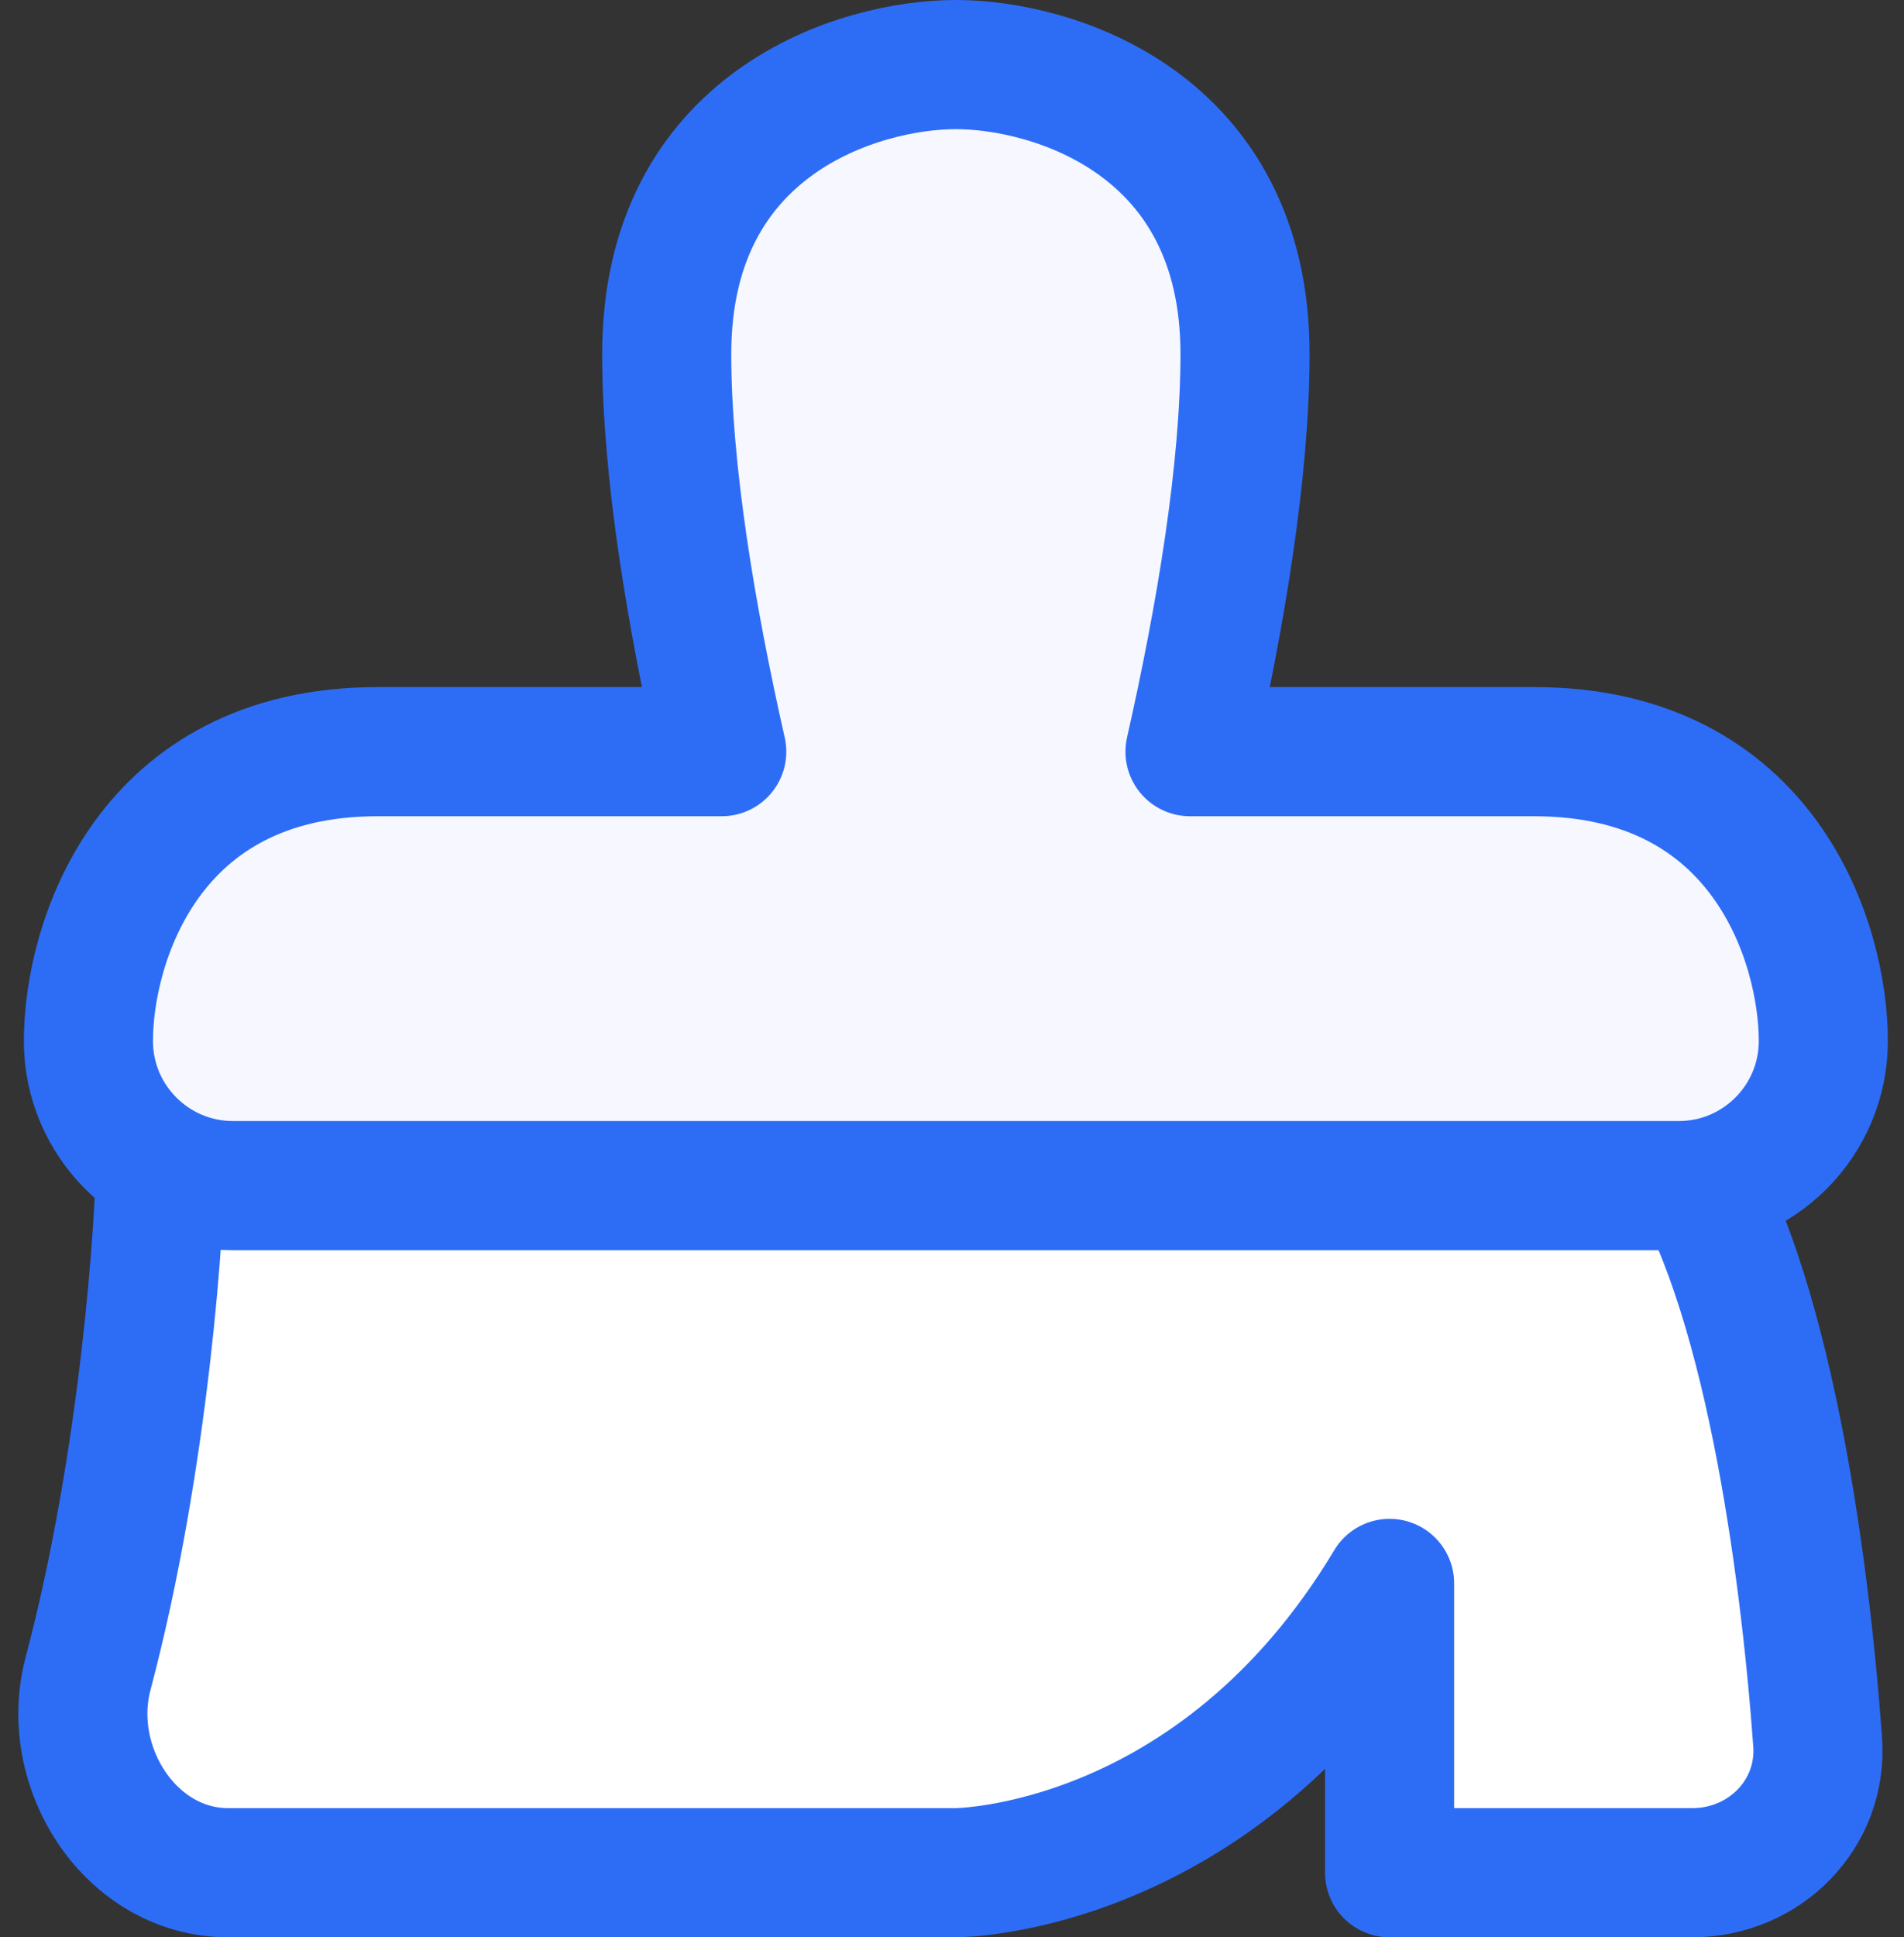
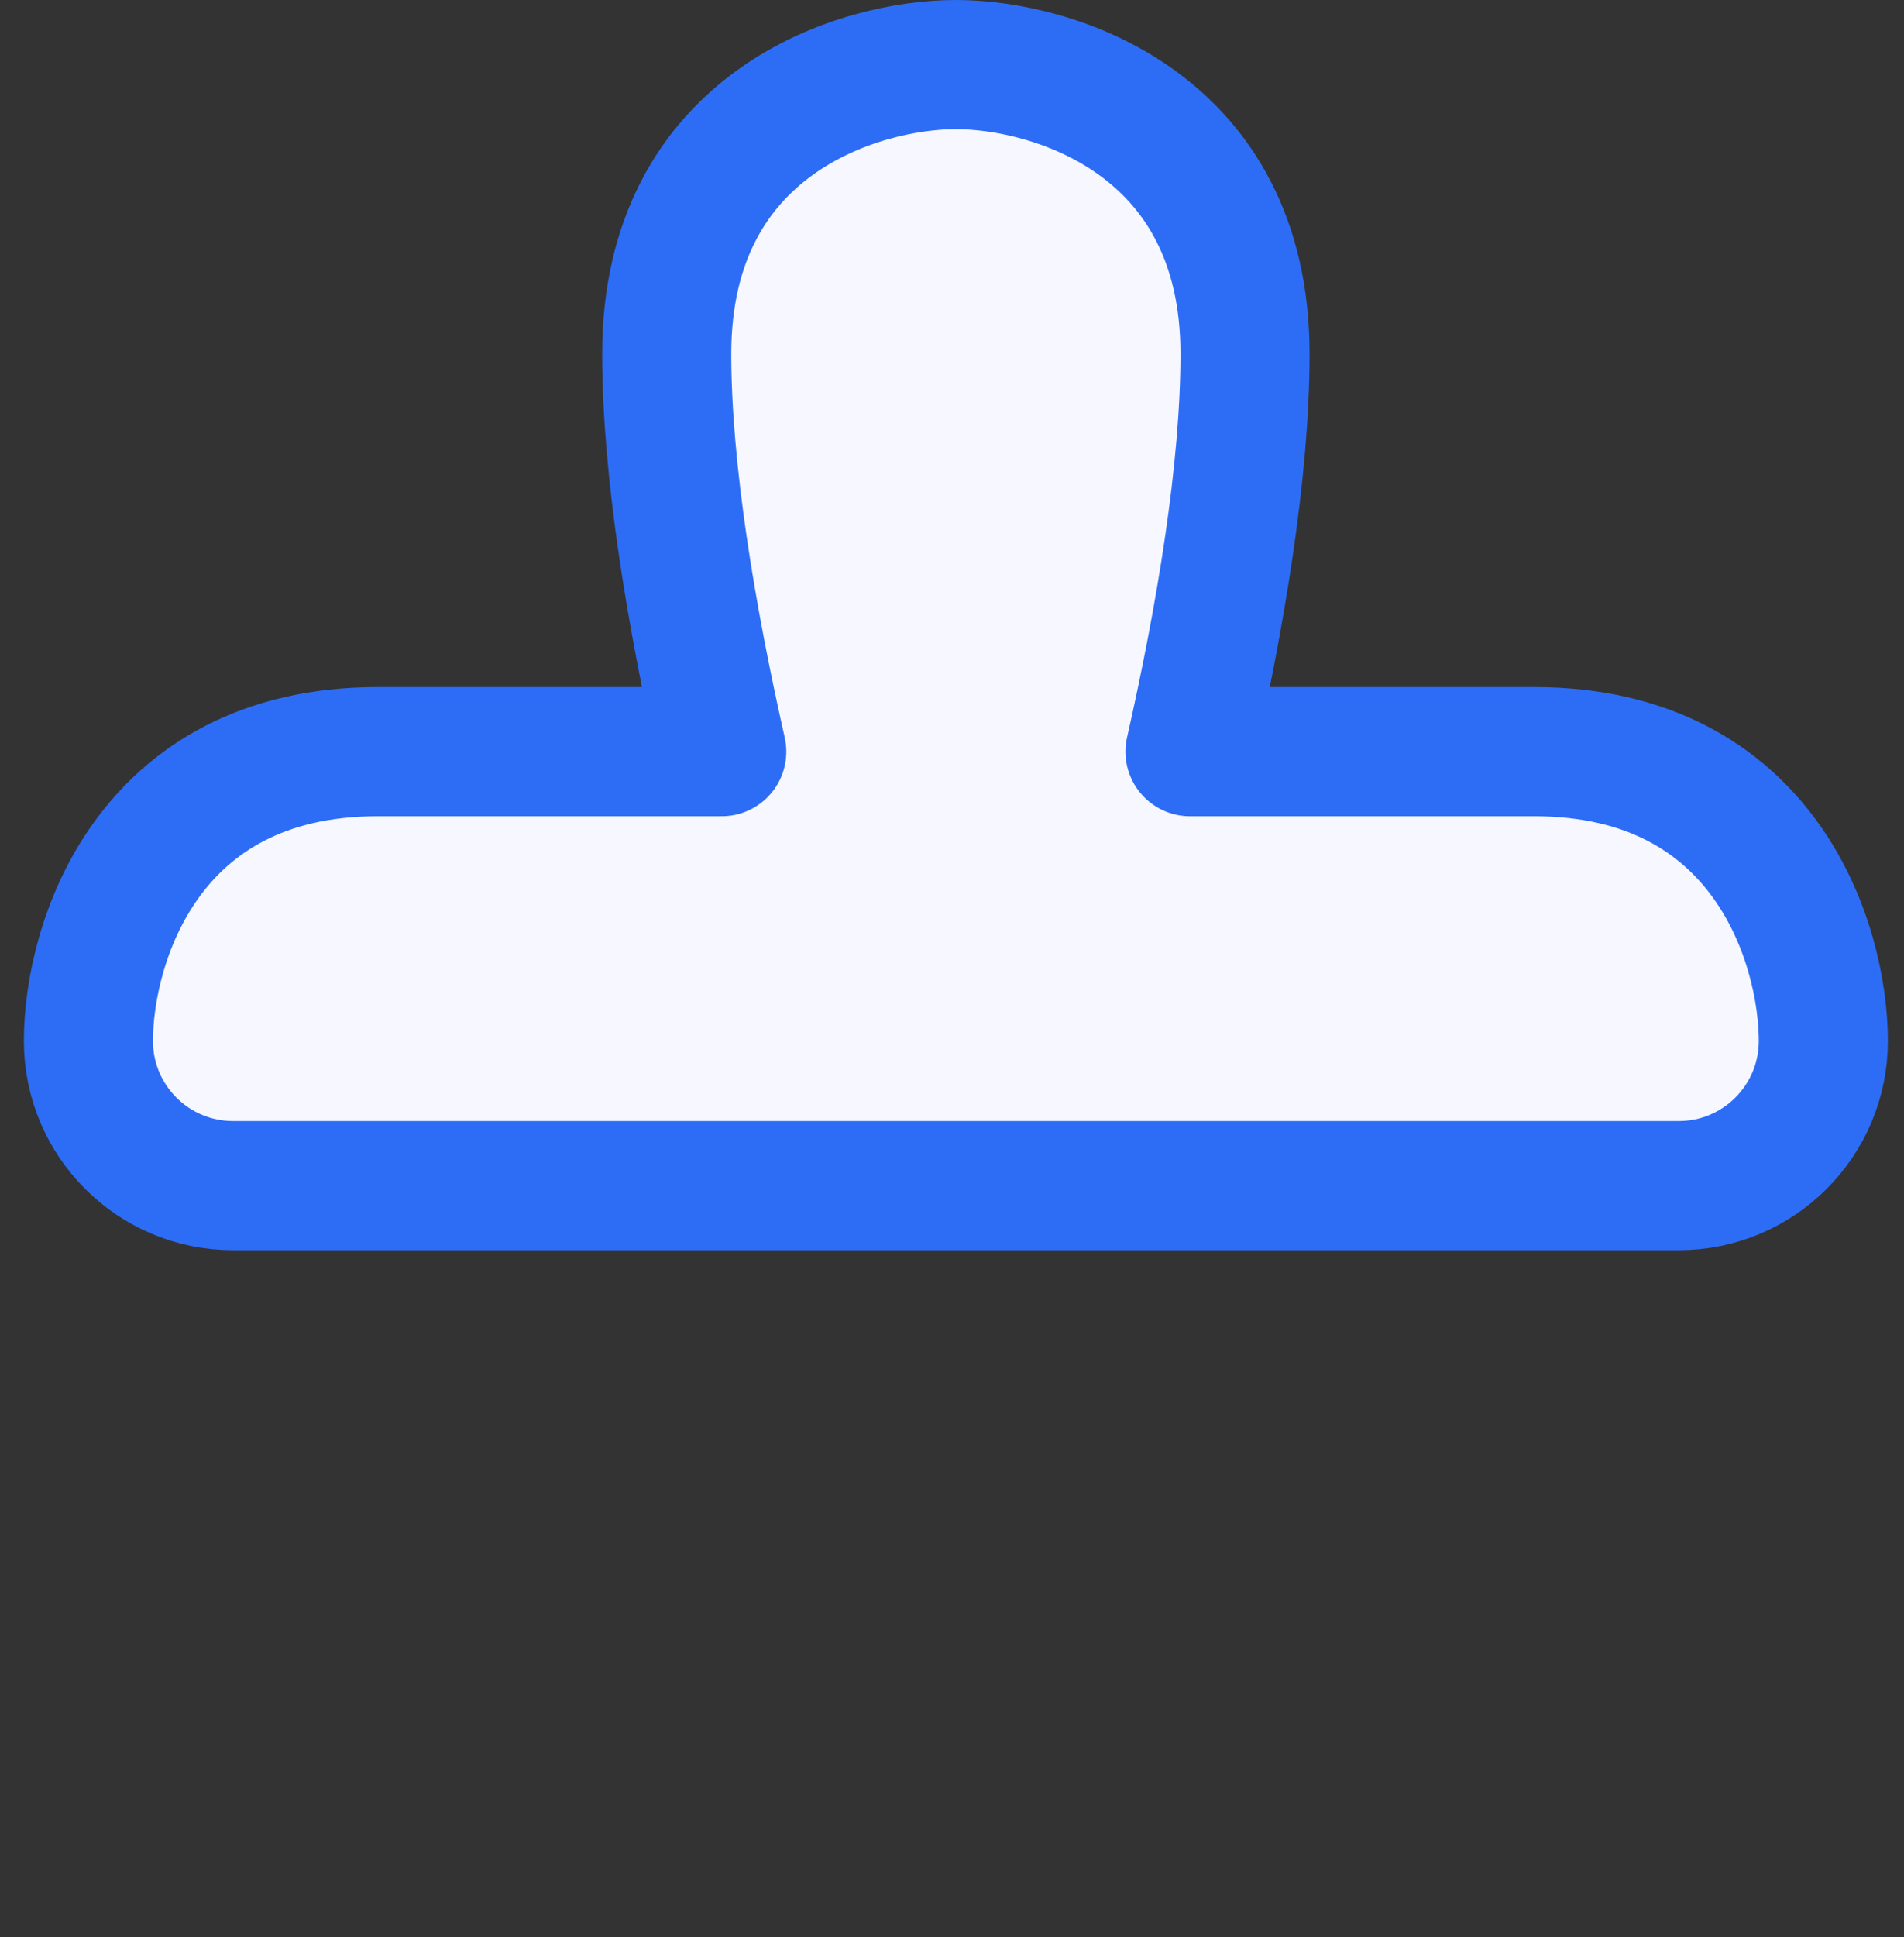
<svg xmlns="http://www.w3.org/2000/svg" width="59" height="60" viewBox="0 0 59 60" fill="none">
  <rect x="0" y="0" width="59" height="60" fill="#333333" stroke="none" />
-   <path d="M2.73 51.828C4.479 45.237 4.98 37.832 4.98 35.6H52.02C54.751 39.697 55.921 48.389 56.324 53.946C56.486 56.184 54.681 58 52.438 58H43.06V49.04C37.691 58 29.62 58 29.62 58H7.073C4.053 58 1.955 54.747 2.73 51.828Z" fill="white" />
-   <path d="M2.73 51.828C4.479 45.237 4.98 37.832 4.98 35.6H52.02C54.751 39.697 55.921 48.389 56.324 53.946C56.486 56.184 54.681 58 52.438 58H43.06V49.04C37.691 58 29.62 58 29.62 58H7.073C4.053 58 1.955 54.747 2.73 51.828Z" stroke="#2D6DF6" stroke-width="4" stroke-linejoin="round" />
  <path d="M22.365 23.28C21.42 19.105 20.66 14.576 20.66 10.96C20.66 3.792 26.633 2 29.62 2C32.607 2 38.58 3.792 38.58 10.96C38.58 14.576 37.82 19.105 36.875 23.28H47.54C54.708 23.28 56.5 29.253 56.5 32.24C56.5 34.714 54.494 36.72 52.02 36.72H7.22C4.746 36.72 2.74 34.714 2.74 32.24C2.74 29.253 4.532 23.28 11.7 23.28H22.365Z" fill="#F6F7FF" stroke="#2D6DF6" stroke-width="4" stroke-linecap="round" stroke-linejoin="round" />
</svg>